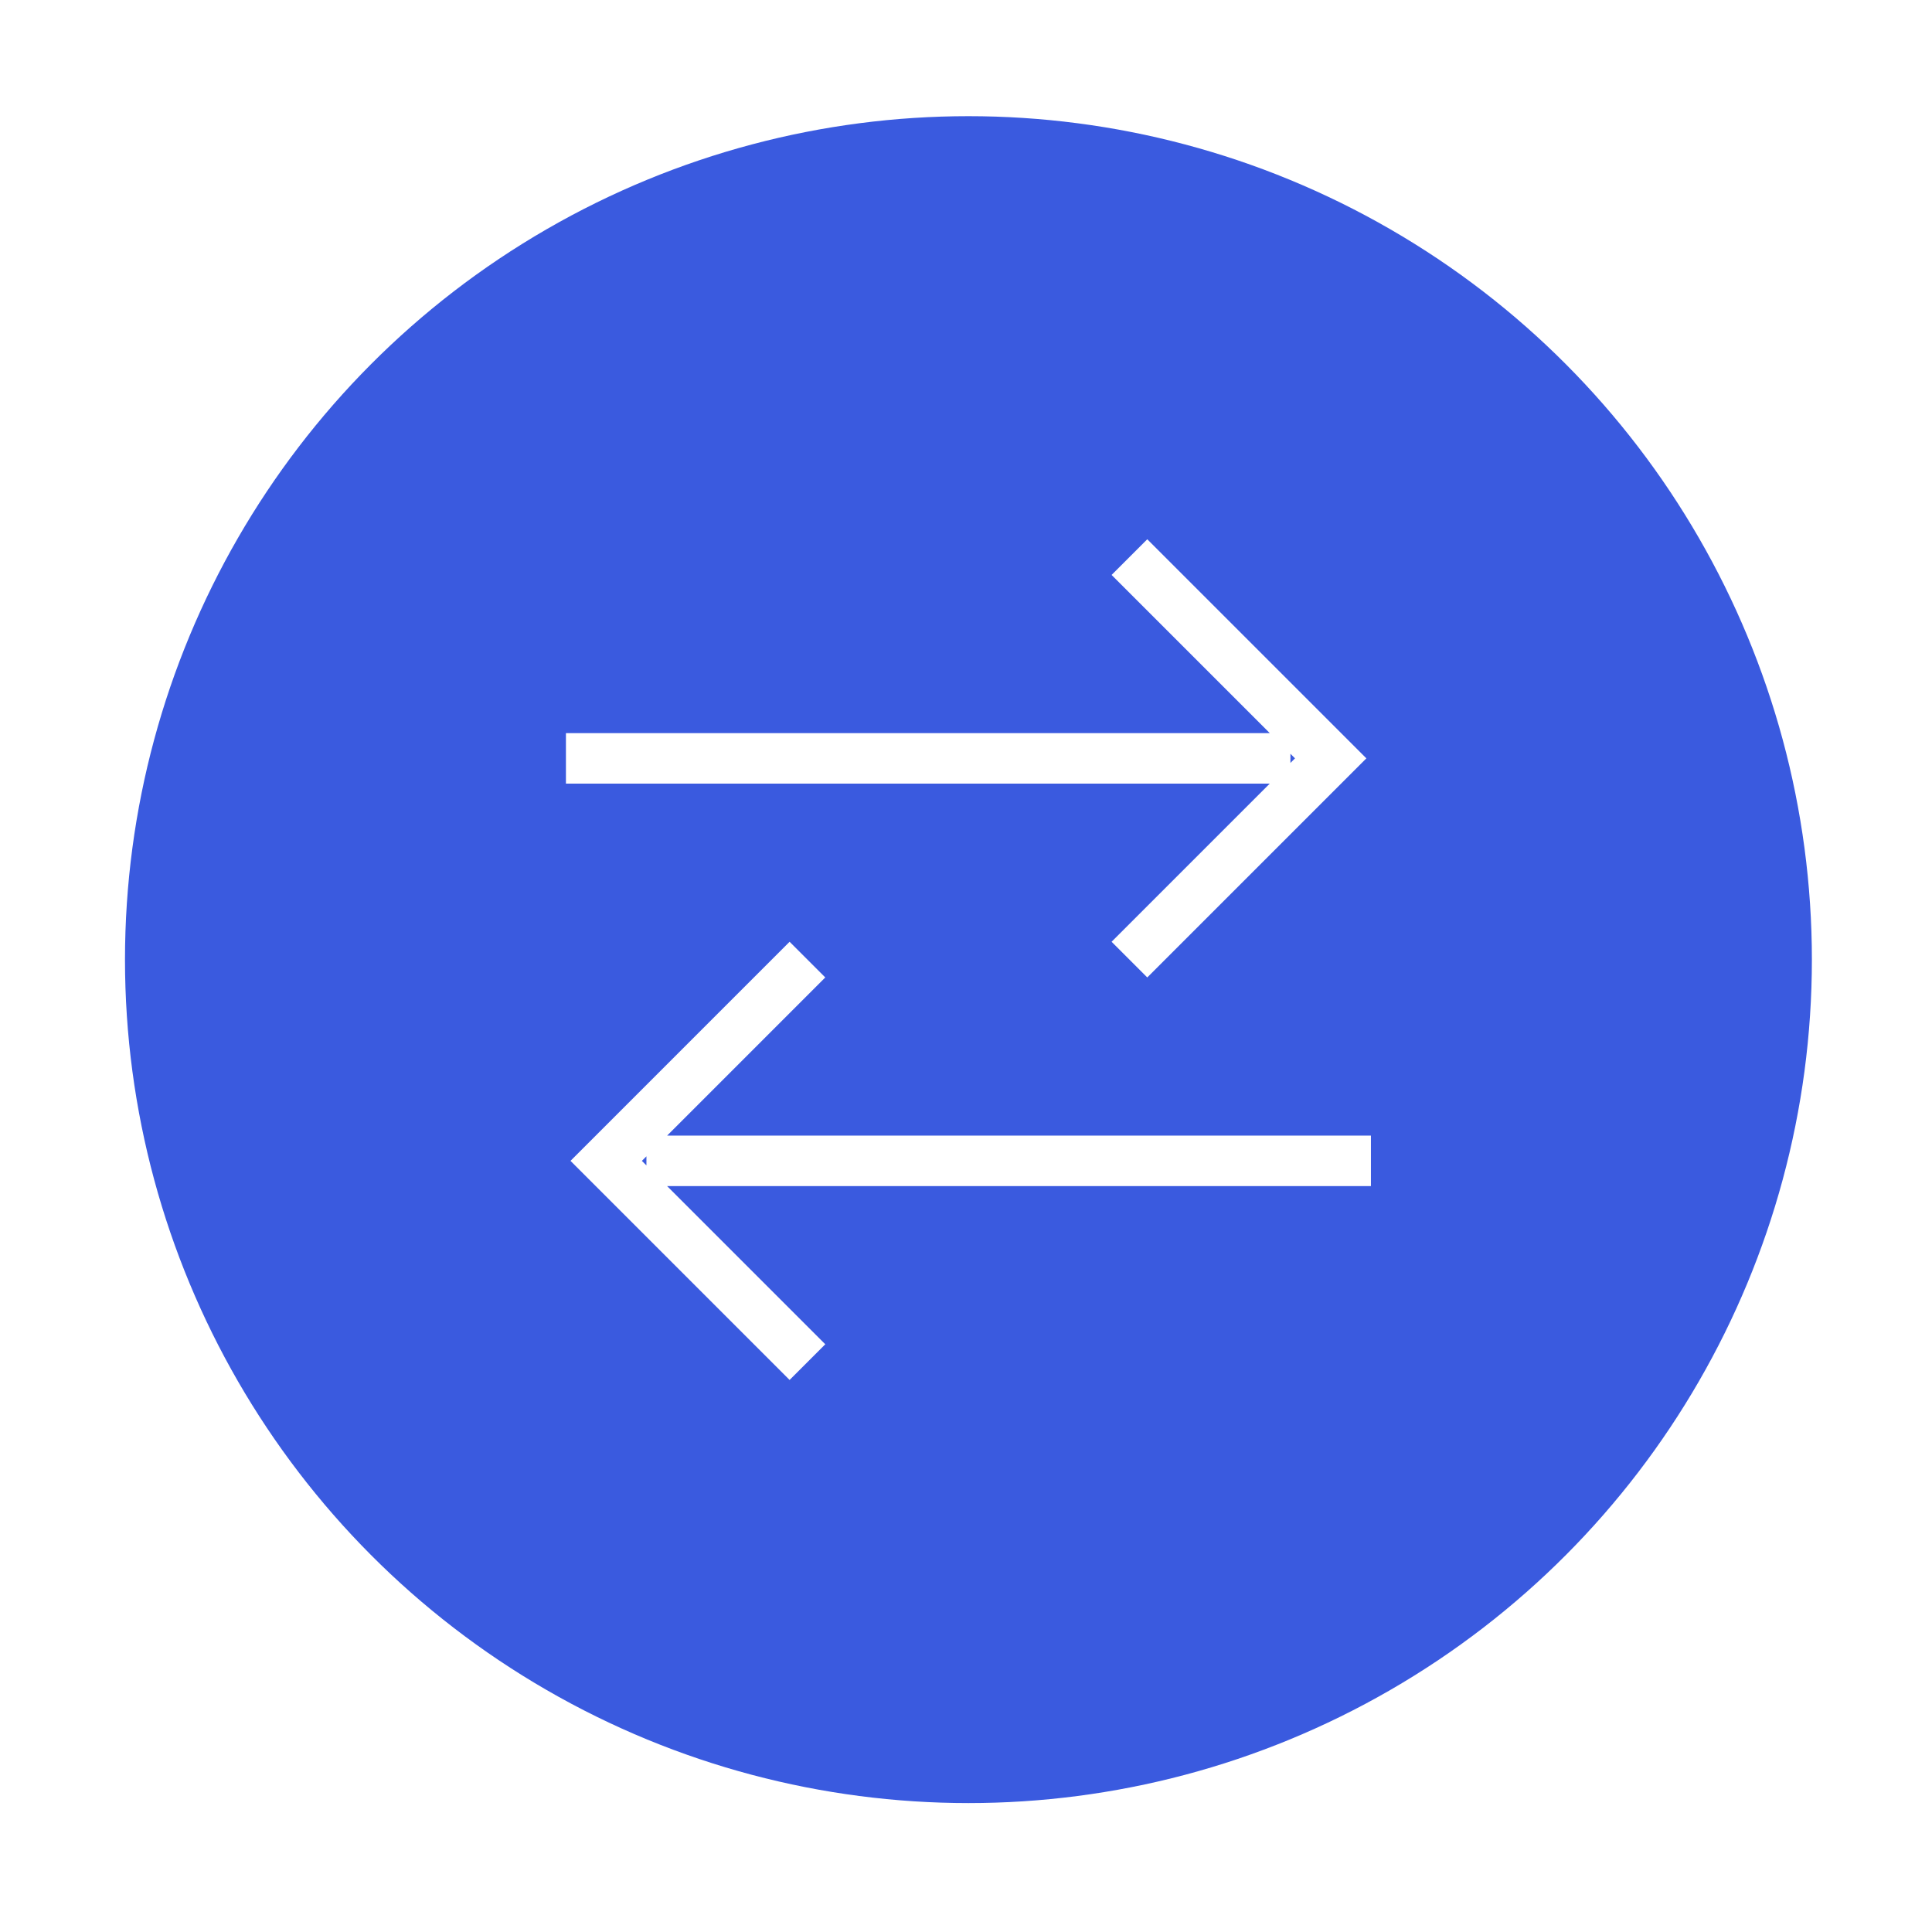
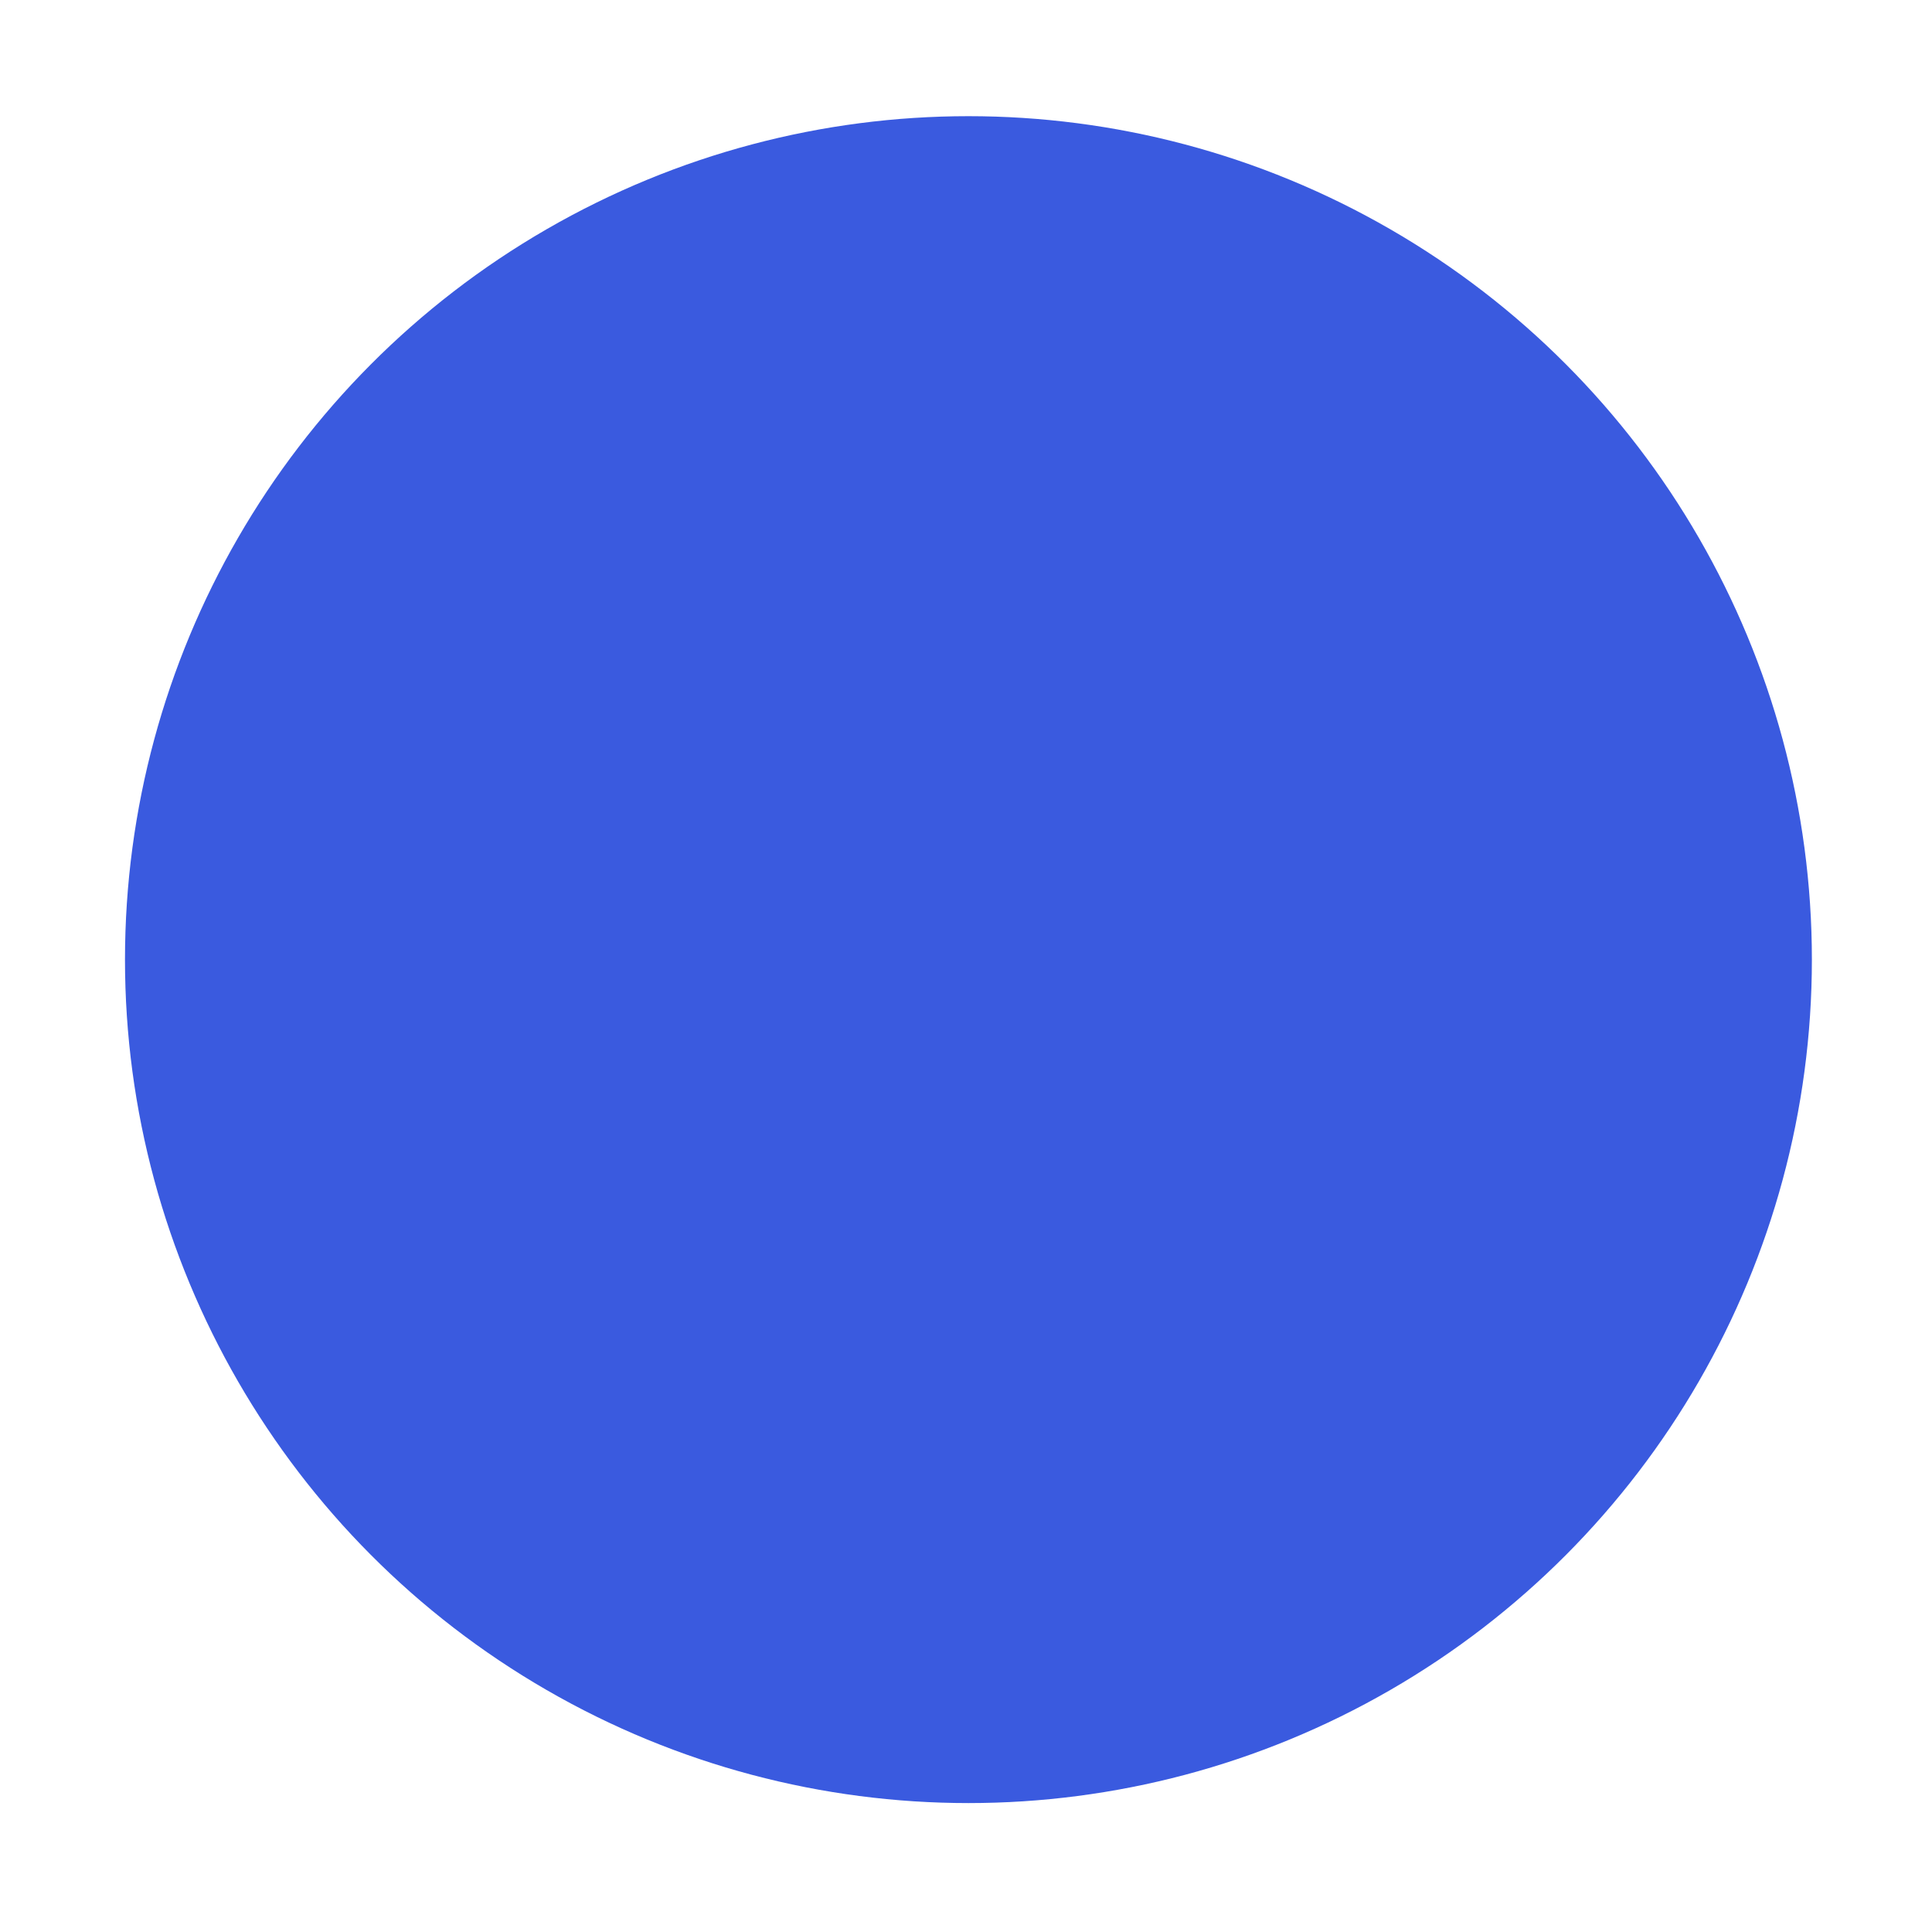
<svg xmlns="http://www.w3.org/2000/svg" width="134" height="134" viewBox="0 0 134 134" fill="none">
  <g filter="url(#filter0_d)">
    <circle cx="67.169" cy="66.558" r="58.5" fill="#3A5ADF" />
  </g>
-   <path d="M39.252 52.6h50.25M78.335 38.64l13.959 13.958-13.959 13.959m16.75 13.958h-50.25m11.167-13.958L42.044 80.516l13.958 13.958" stroke="#fff" stroke-width="3.5" />
  <defs>
    <filter id="filter0_d" x=".669" y=".058" width="133" height="133" filterUnits="userSpaceOnUse" color-interpolation-filters="sRGB">
      <feFlood flood-opacity="0" result="BackgroundImageFix" />
      <feColorMatrix in="SourceAlpha" values="0 0 0 0 0 0 0 0 0 0 0 0 0 0 0 0 0 0 127 0" result="hardAlpha" />
      <feOffset />
      <feGaussianBlur stdDeviation="4" />
      <feComposite in2="hardAlpha" operator="out" />
      <feColorMatrix values="0 0 0 0 0.287 0 0 0 0 0.426 0 0 0 0 1 0 0 0 0.23 0" />
      <feBlend in2="BackgroundImageFix" result="effect1_dropShadow" />
      <feBlend in="SourceGraphic" in2="effect1_dropShadow" result="shape" />
    </filter>
  </defs>
</svg>